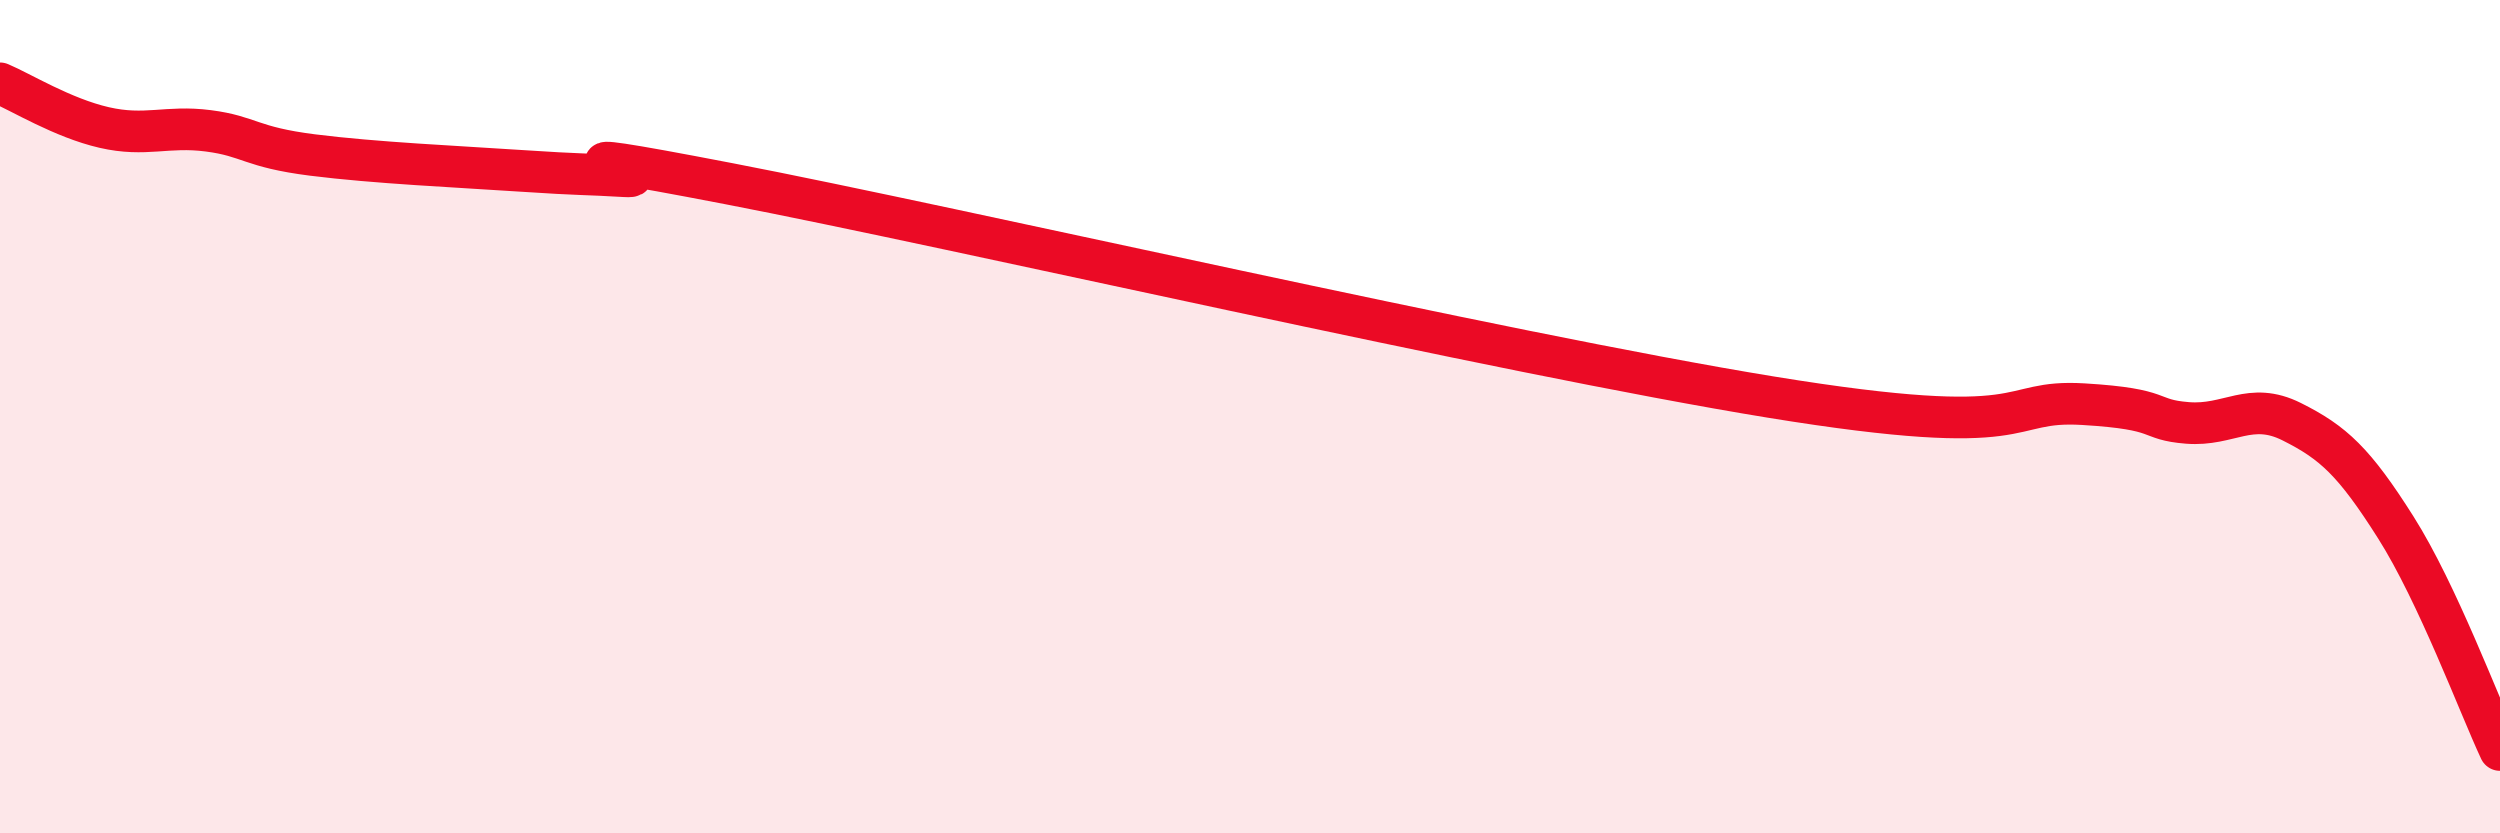
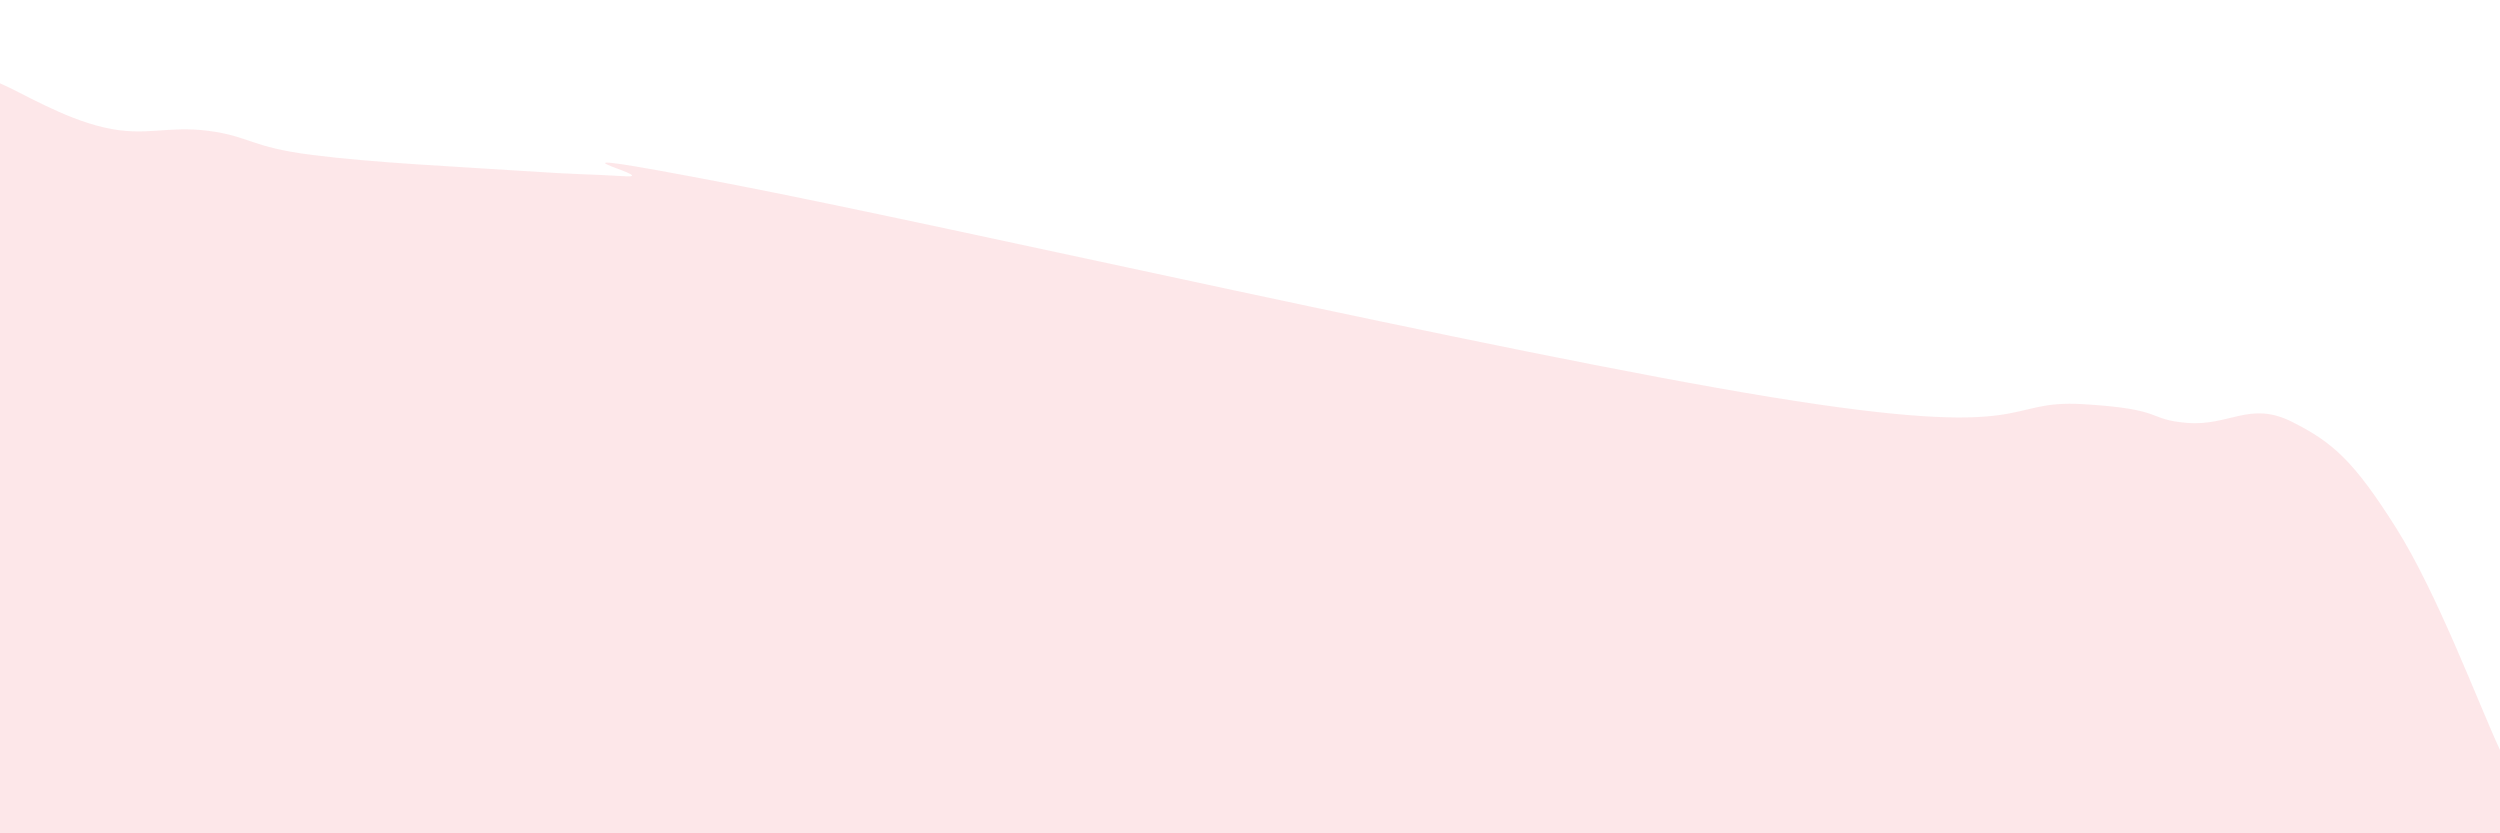
<svg xmlns="http://www.w3.org/2000/svg" width="60" height="20" viewBox="0 0 60 20">
  <path d="M 0,2 C 0.5,2.21 1.5,2.83 2.5,3.06 C 3.5,3.29 4,3.01 5,3.14 C 6,3.27 6,3.53 7.5,3.72 C 9,3.91 11,4 12.5,4.1 C 14,4.2 14,4.17 15,4.23 C 16,4.29 12,3.35 17.5,4.41 C 23,5.47 36,8.47 42.5,9.53 C 49,10.59 48,9.58 50,9.7 C 52,9.82 51.5,10.07 52.5,10.15 C 53.5,10.23 54,9.62 55,10.12 C 56,10.62 56.5,11.08 57.5,12.66 C 58.5,14.24 59.5,16.93 60,18L60 20L0 20Z" fill="#EB0A25" opacity="0.1" stroke-linecap="round" stroke-linejoin="round" />
-   <path d="M 0,2 C 0.5,2.21 1.5,2.83 2.5,3.06 C 3.5,3.29 4,3.01 5,3.14 C 6,3.27 6,3.53 7.5,3.72 C 9,3.91 11,4 12.5,4.1 C 14,4.2 14,4.17 15,4.23 C 16,4.29 12,3.35 17.5,4.41 C 23,5.47 36,8.47 42.5,9.53 C 49,10.59 48,9.58 50,9.7 C 52,9.82 51.5,10.07 52.5,10.15 C 53.5,10.23 54,9.62 55,10.12 C 56,10.62 56.5,11.08 57.5,12.66 C 58.5,14.24 59.5,16.93 60,18" stroke="#EB0A25" stroke-width="1" fill="none" stroke-linecap="round" stroke-linejoin="round" />
</svg>